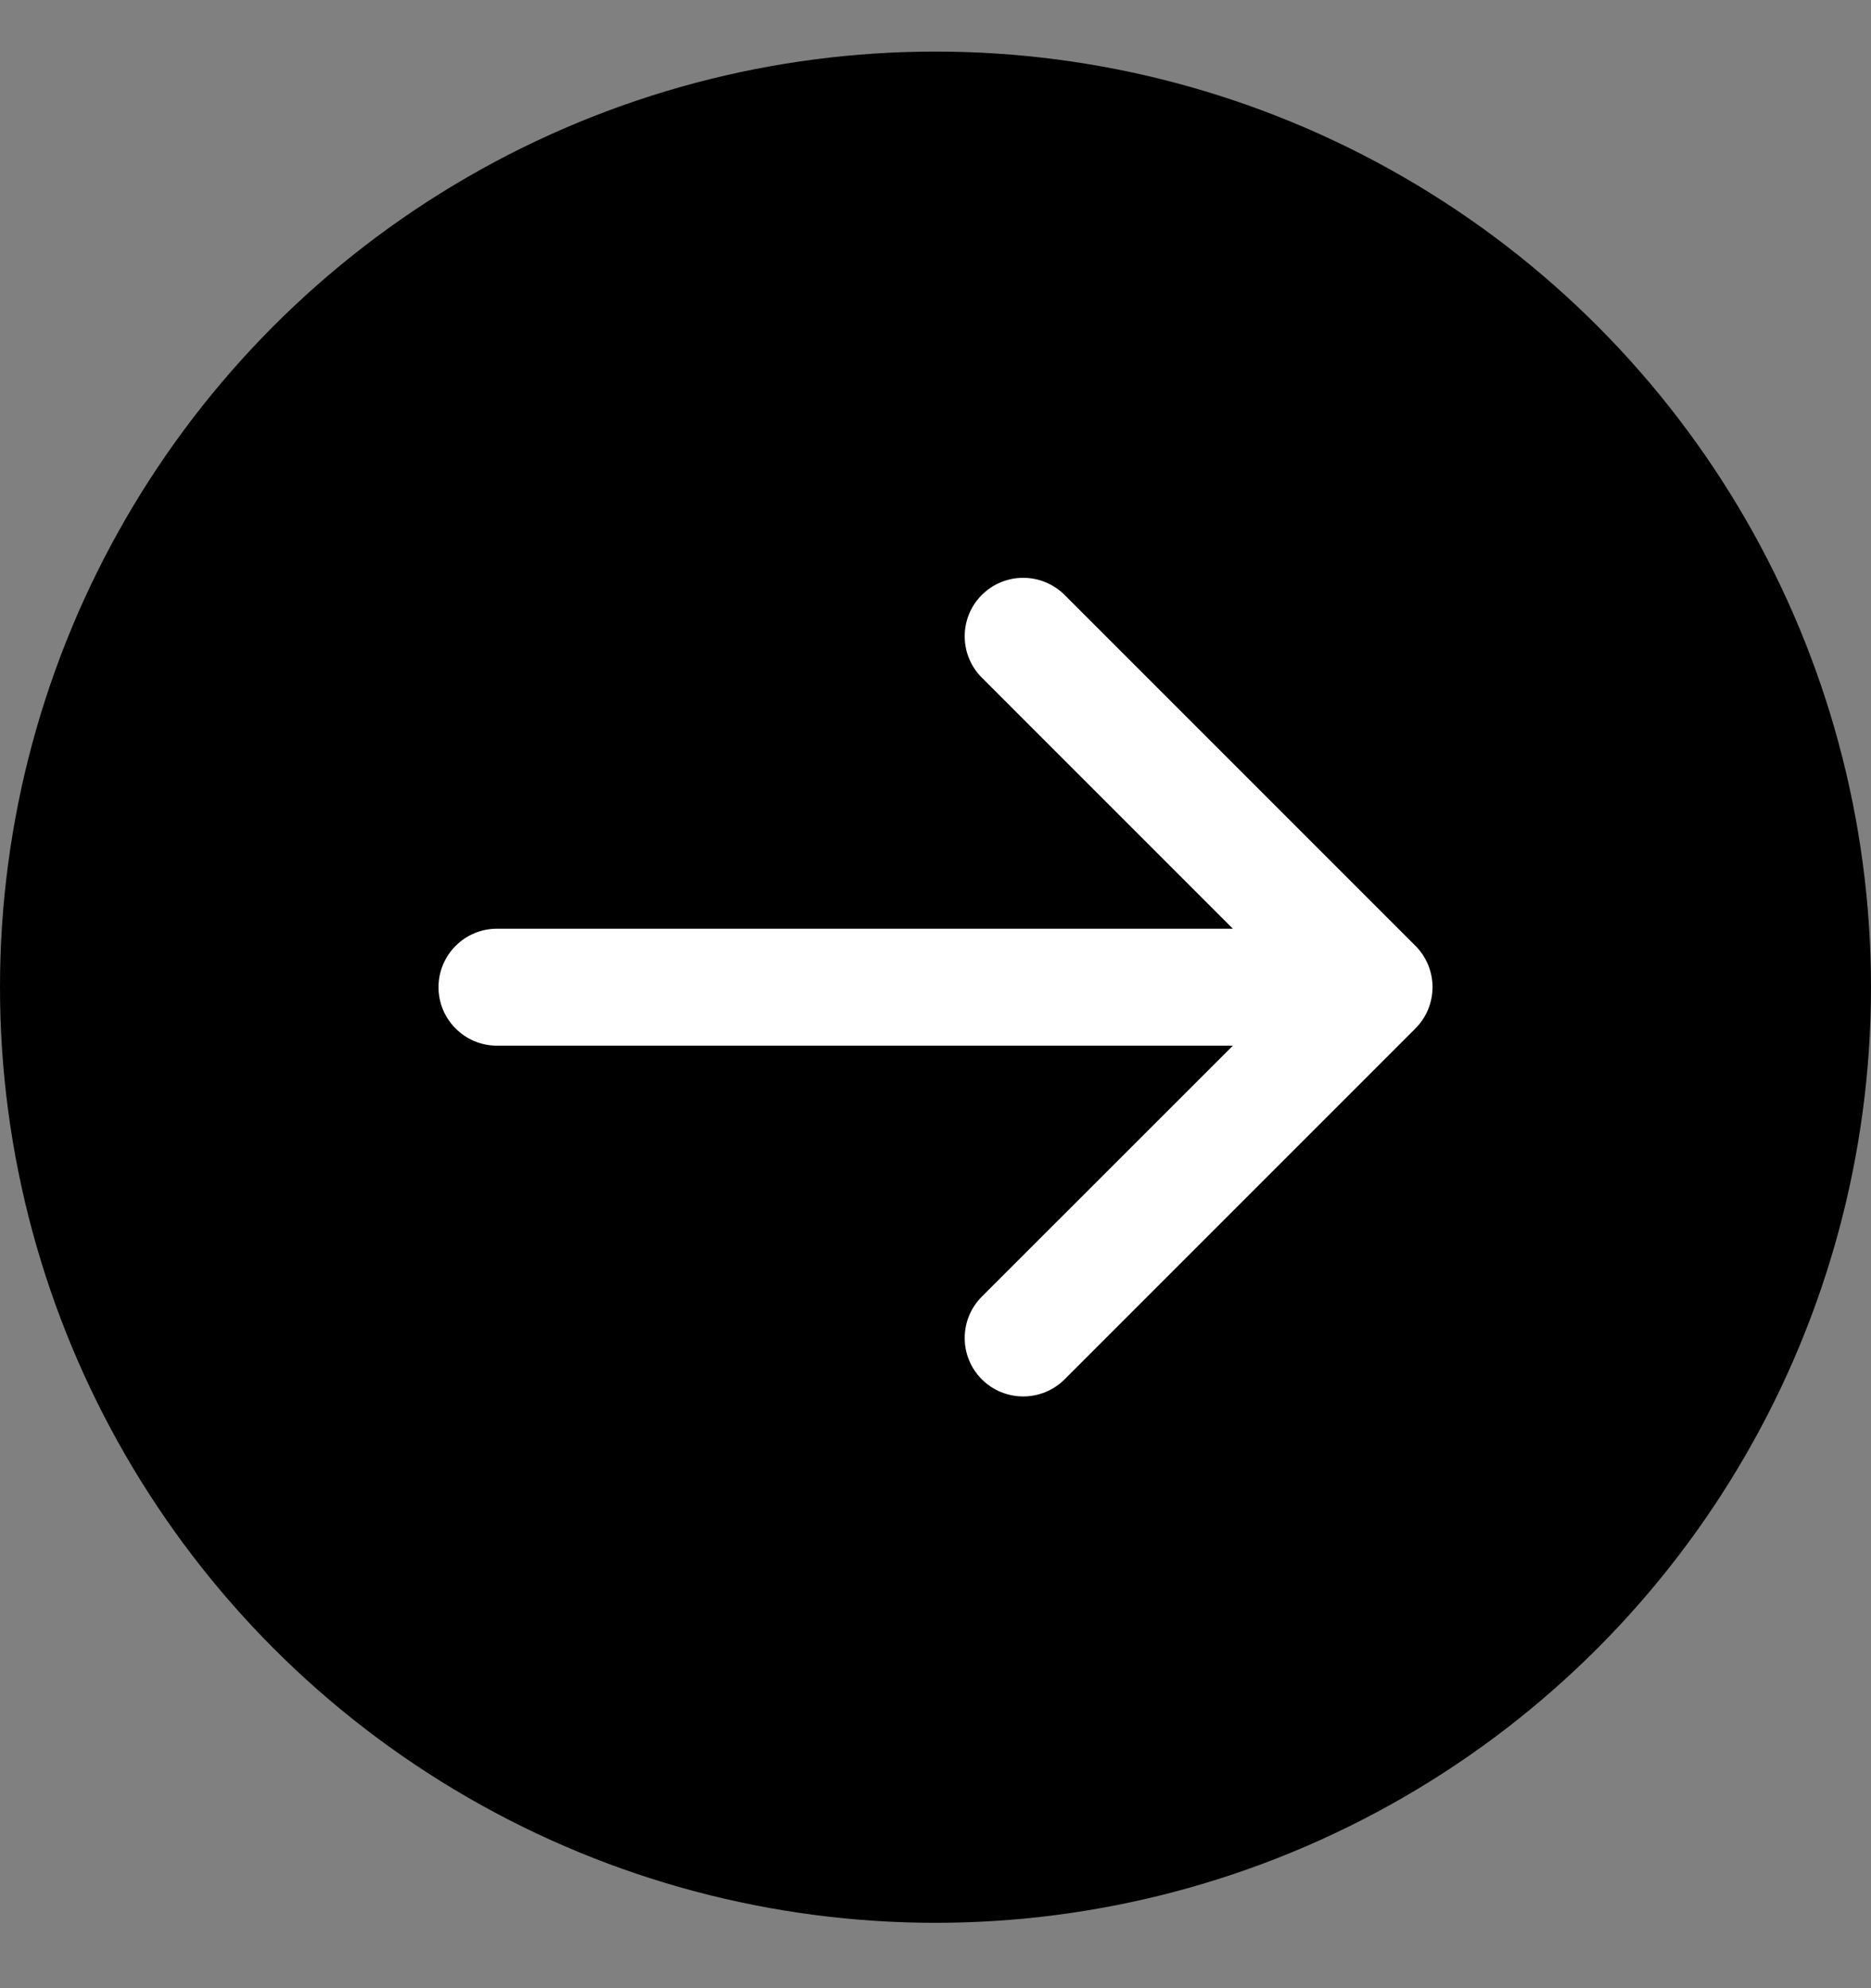
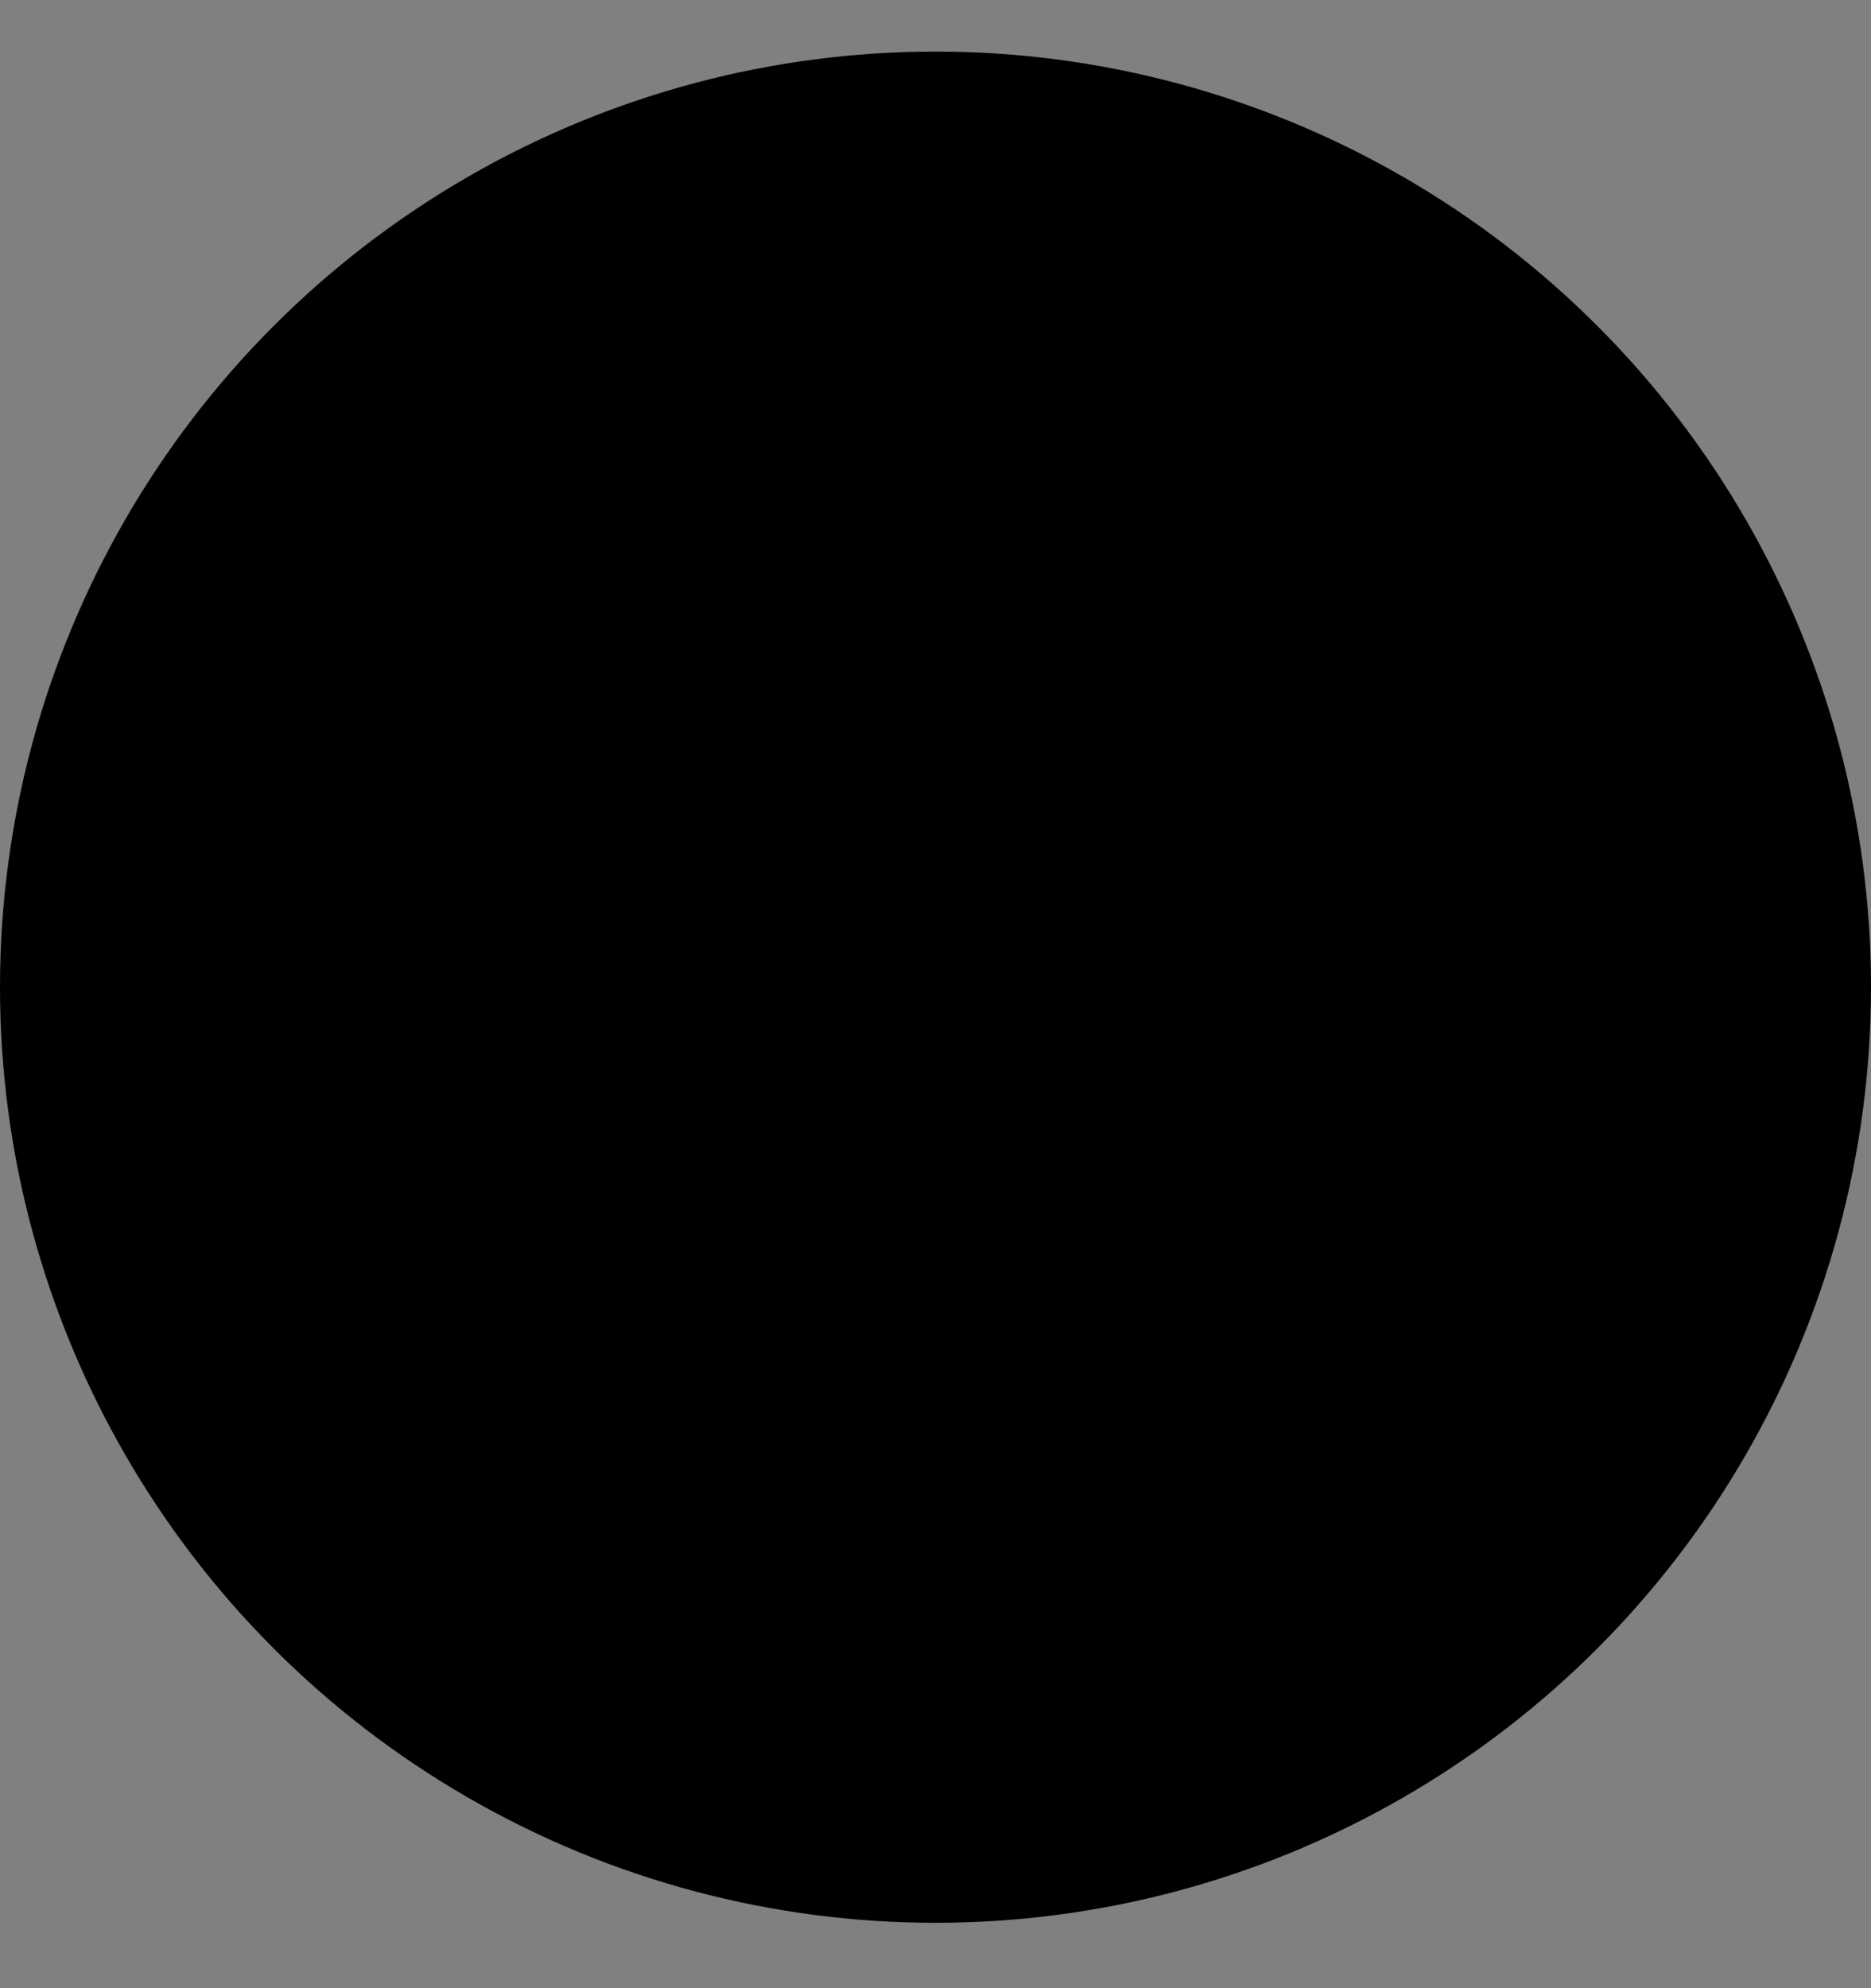
<svg xmlns="http://www.w3.org/2000/svg" width="16" height="17" viewBox="0 0 16 17" fill="none">
  <rect x="0" y="0" width="16" height="17" fill="#808080" stroke="none" />
  <circle cx="8" cy="8.441" r="8" fill="black" />
-   <path fill-rule="evenodd" clip-rule="evenodd" d="M9.104 5.087C8.908 4.892 8.592 4.892 8.396 5.087C8.201 5.282 8.201 5.599 8.396 5.794L10.543 7.941H4.25C3.974 7.941 3.75 8.165 3.75 8.441C3.75 8.717 3.974 8.941 4.25 8.941H10.543L8.396 11.087C8.201 11.282 8.201 11.599 8.396 11.794C8.592 11.989 8.908 11.989 9.104 11.794L12.104 8.794C12.299 8.599 12.299 8.282 12.104 8.087L9.104 5.087Z" fill="white" />
</svg>